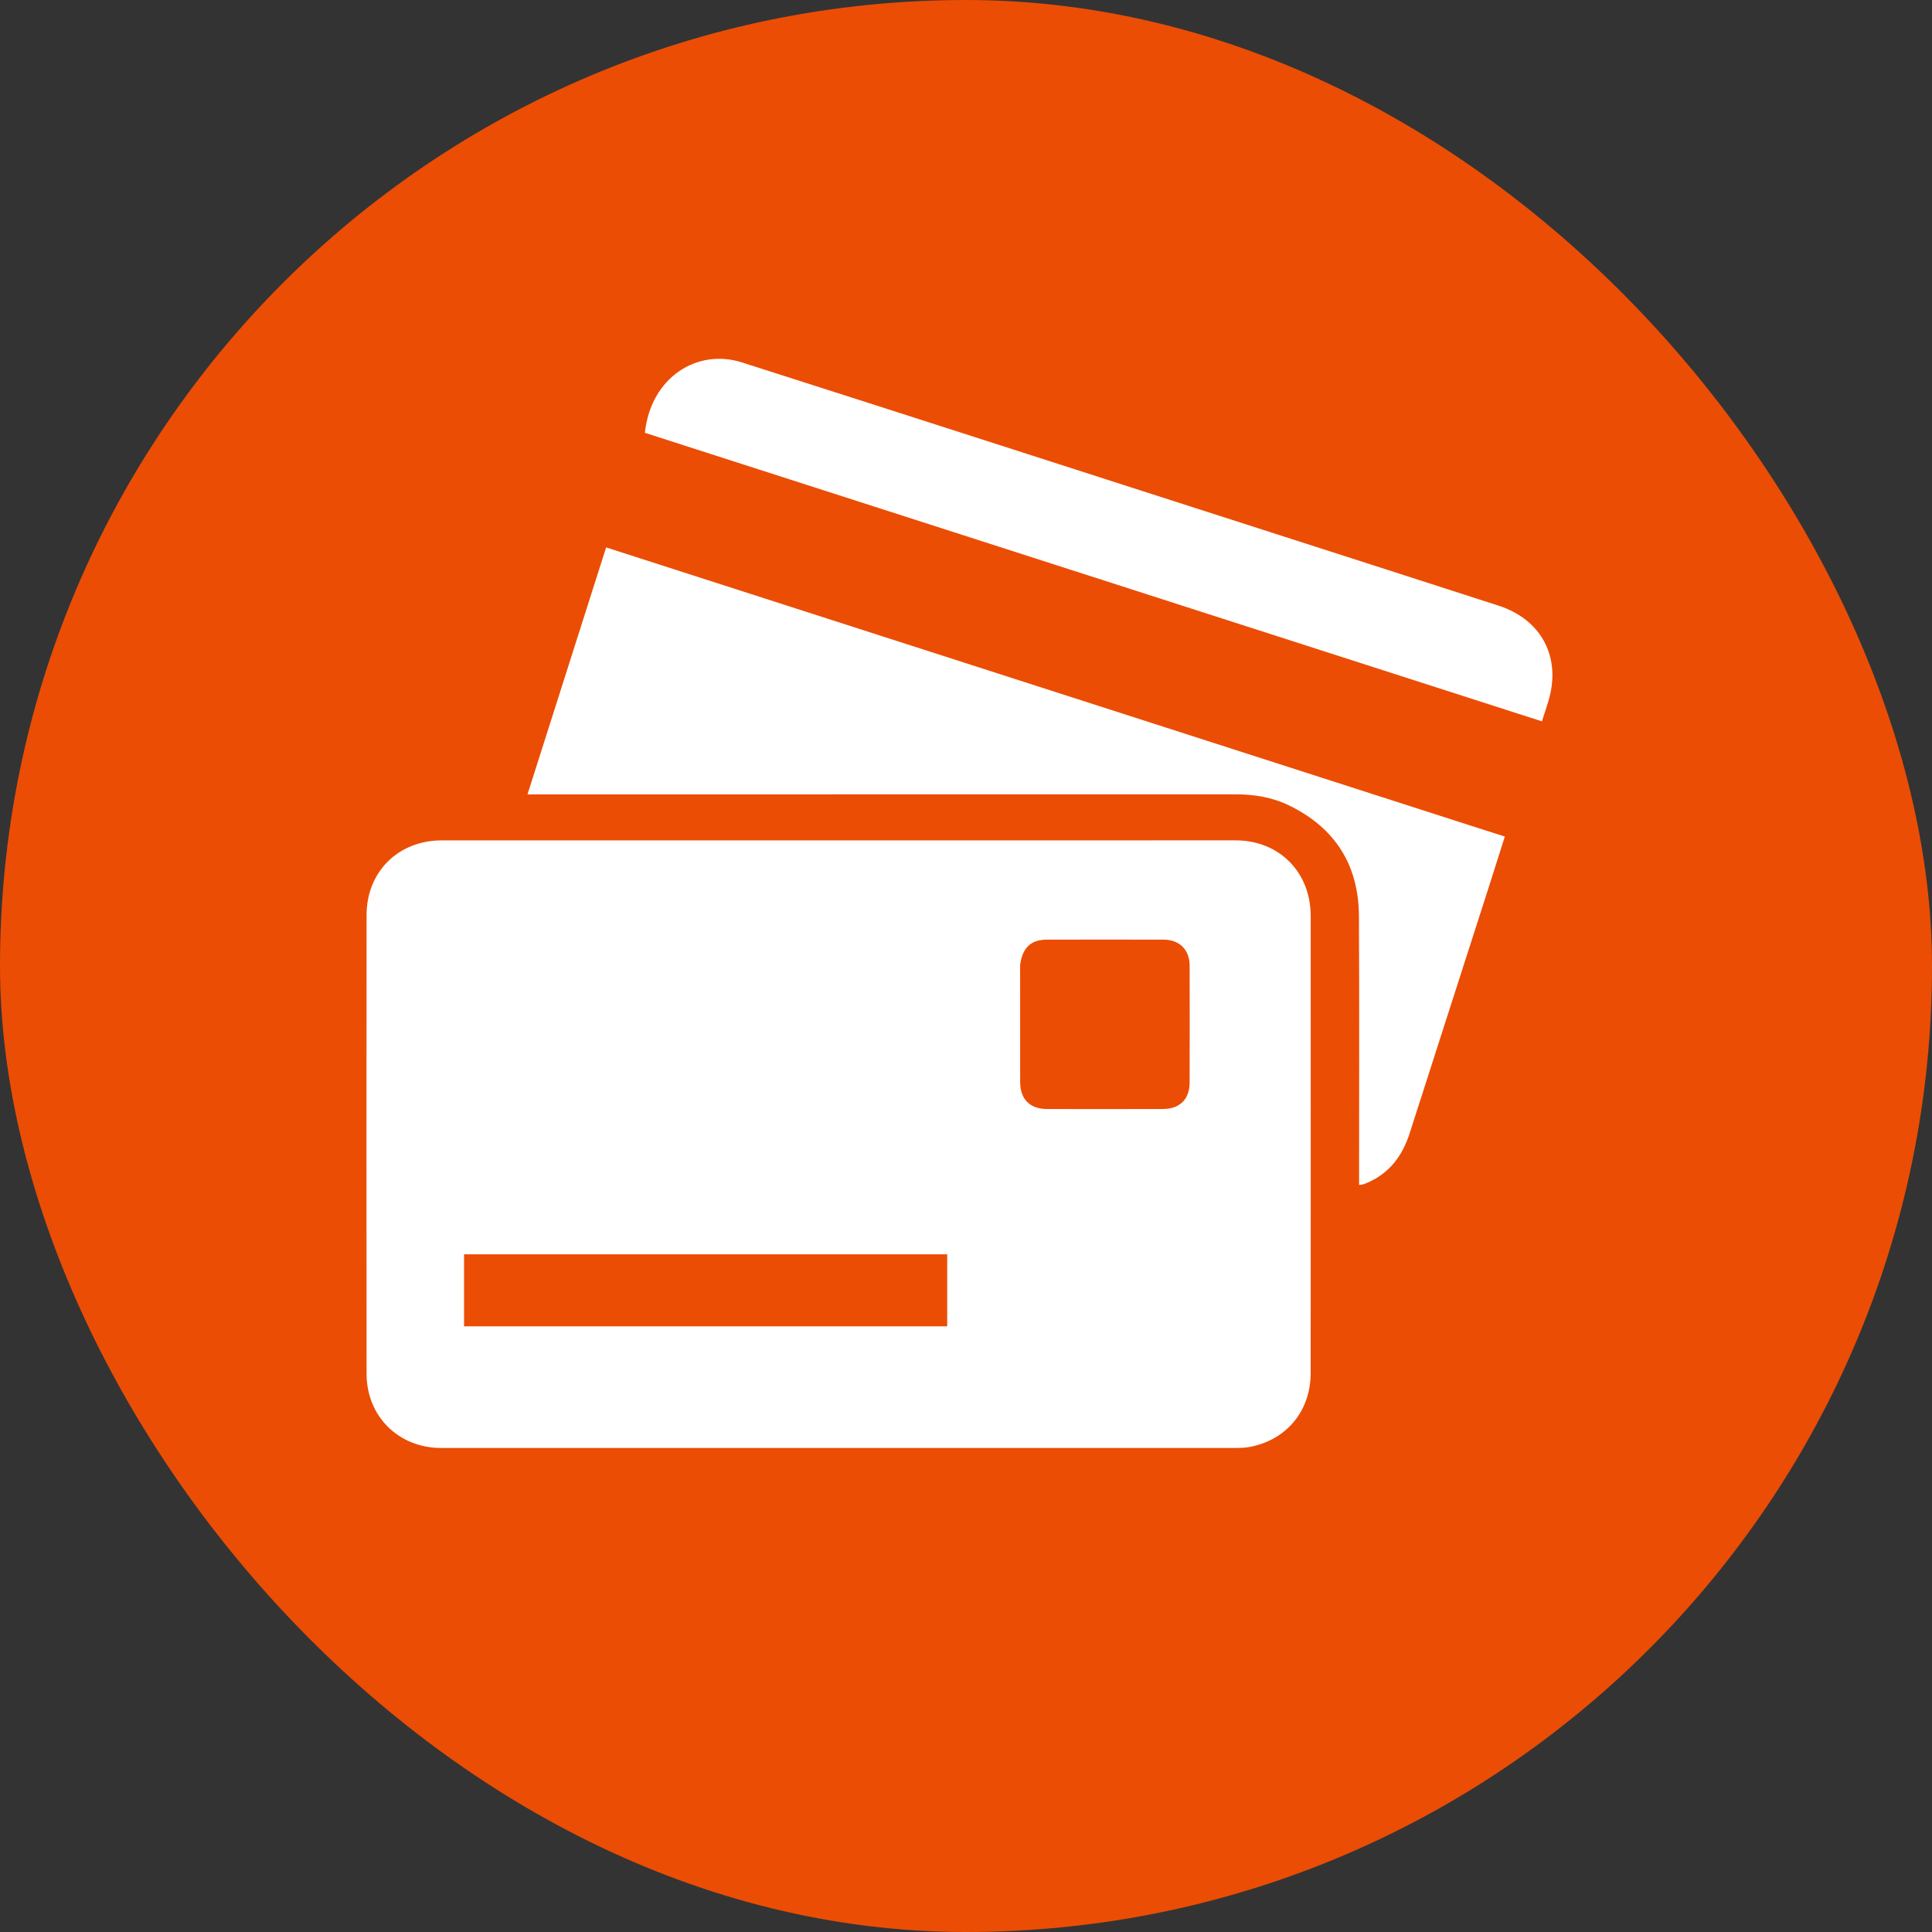
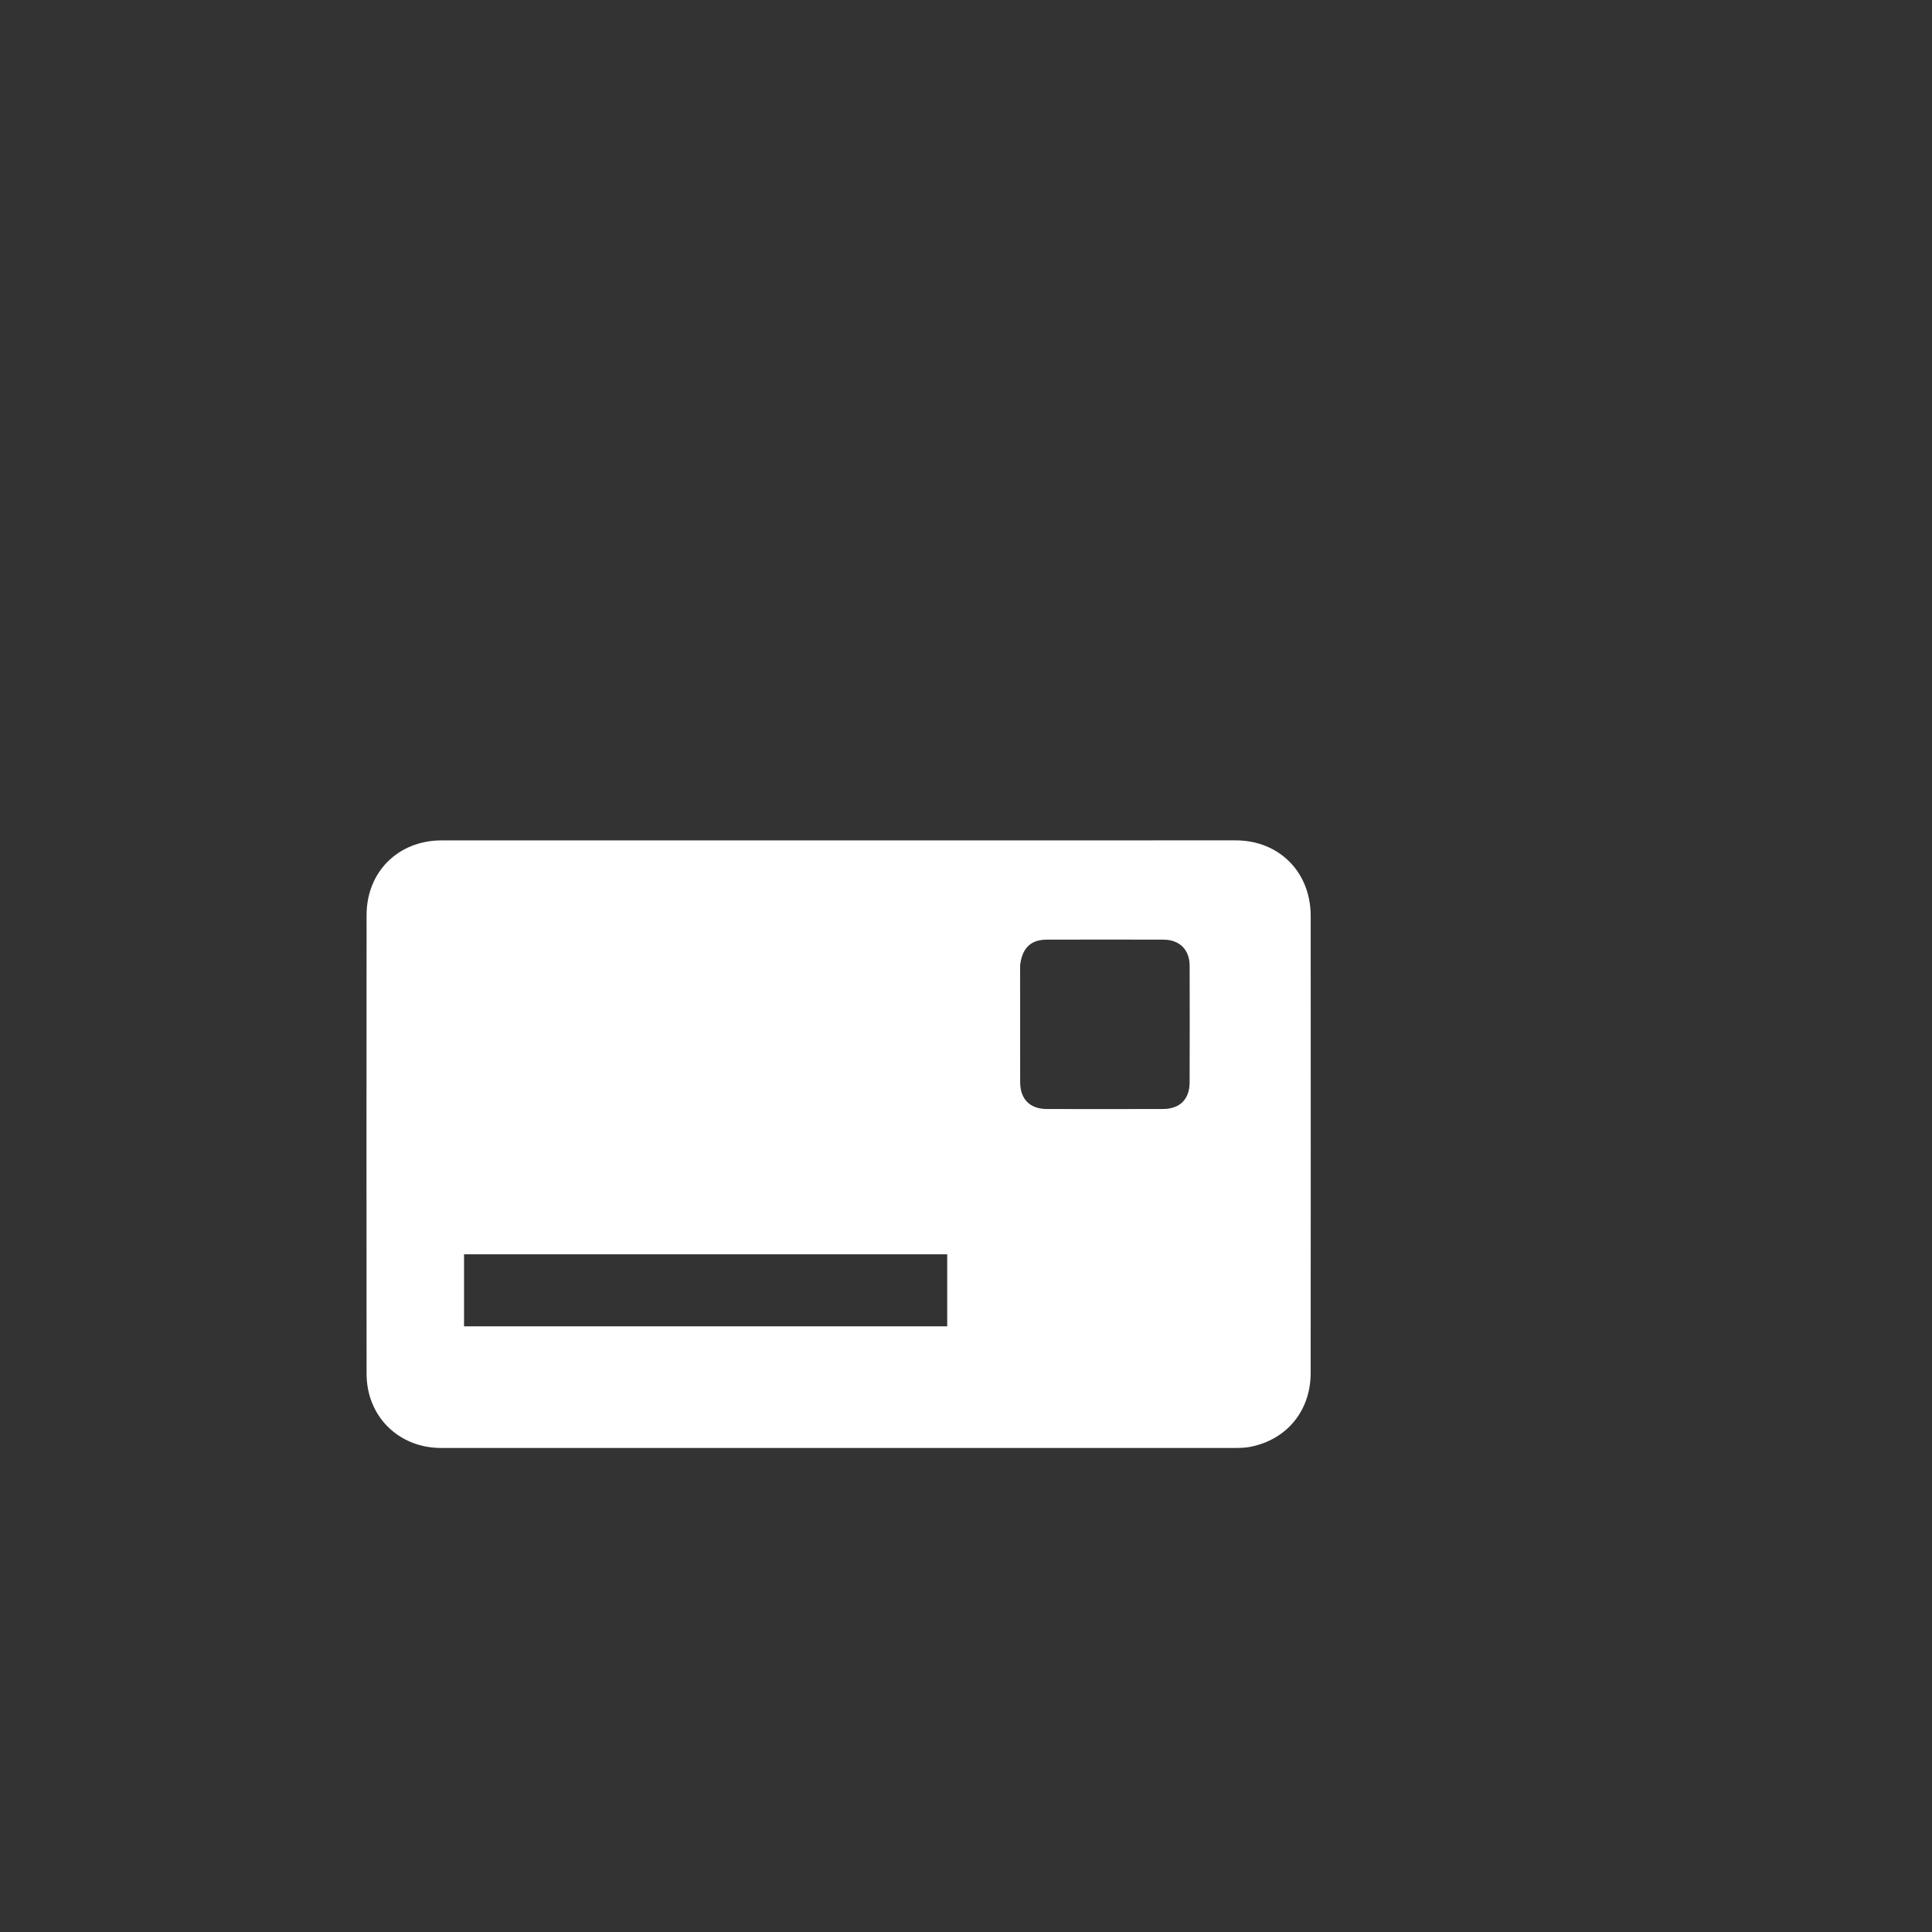
<svg xmlns="http://www.w3.org/2000/svg" width="70" height="70" viewBox="0 0 70 70" fill="none">
  <rect x="0" y="0" width="70" height="70" fill="#333333" stroke="none" />
-   <rect opacity="0.9" width="70" height="70" rx="35" fill="#FF5000" />
  <path d="M47.49 37.446C47.49 41.566 47.492 45.655 47.488 49.744C47.487 51.112 46.629 52.158 45.305 52.421C45.125 52.457 44.937 52.462 44.753 52.462C35.163 52.464 25.574 52.464 15.985 52.463C14.441 52.462 13.283 51.317 13.282 49.775C13.277 44.233 13.277 38.692 13.282 33.151C13.283 31.586 14.431 30.449 16.001 30.449C25.59 30.447 35.179 30.447 44.769 30.448C46.345 30.448 47.486 31.596 47.489 33.182C47.492 34.593 47.49 36.004 47.49 37.446ZM17.502 45.445C17.269 45.445 17.037 45.445 16.813 45.445C16.813 46.348 16.813 47.207 16.813 48.056C22.663 48.056 28.488 48.056 34.319 48.056C34.319 47.182 34.319 46.331 34.319 45.445C28.725 45.445 23.144 45.445 17.502 45.445ZM36.961 34.97C36.961 36.381 36.959 37.792 36.962 39.202C36.963 39.828 37.315 40.181 37.937 40.182C39.338 40.185 40.738 40.185 42.139 40.181C42.746 40.179 43.1 39.828 43.102 39.223C43.107 37.812 43.107 36.401 43.103 34.991C43.101 34.408 42.738 34.047 42.156 34.045C40.745 34.041 39.335 34.041 37.924 34.045C37.355 34.046 37.038 34.34 36.961 34.97Z" fill="white" />
-   <path d="M53.215 29.892C53.657 30.034 54.076 30.168 54.523 30.31C54.33 30.919 54.145 31.505 53.958 32.089C52.996 35.082 52.032 38.075 51.072 41.068C50.814 41.87 50.352 42.494 49.564 42.843C49.508 42.868 49.451 42.892 49.392 42.91C49.355 42.922 49.314 42.923 49.242 42.934C49.242 42.808 49.242 42.698 49.242 42.587C49.242 39.456 49.253 36.324 49.237 33.193C49.228 31.341 48.372 29.994 46.705 29.182C46.095 28.885 45.437 28.78 44.758 28.78C36.6 28.783 28.441 28.782 20.283 28.782C19.913 28.782 19.544 28.782 19.112 28.782C20.067 25.784 21.009 22.826 21.961 19.834C32.391 23.19 42.792 26.536 53.215 29.892Z" fill="white" />
-   <path d="M41.301 17.762C44.316 18.733 47.308 19.694 50.3 20.656C51.63 21.084 52.958 21.515 54.289 21.942C55.861 22.445 56.584 23.833 56.096 25.421C56.027 25.646 55.953 25.869 55.867 26.136C45.022 22.648 34.192 19.164 23.365 15.681C23.585 13.65 25.278 12.621 26.871 13.128C30.14 14.17 33.405 15.223 36.672 16.272C38.208 16.765 39.743 17.259 41.301 17.762Z" fill="white" />
</svg>